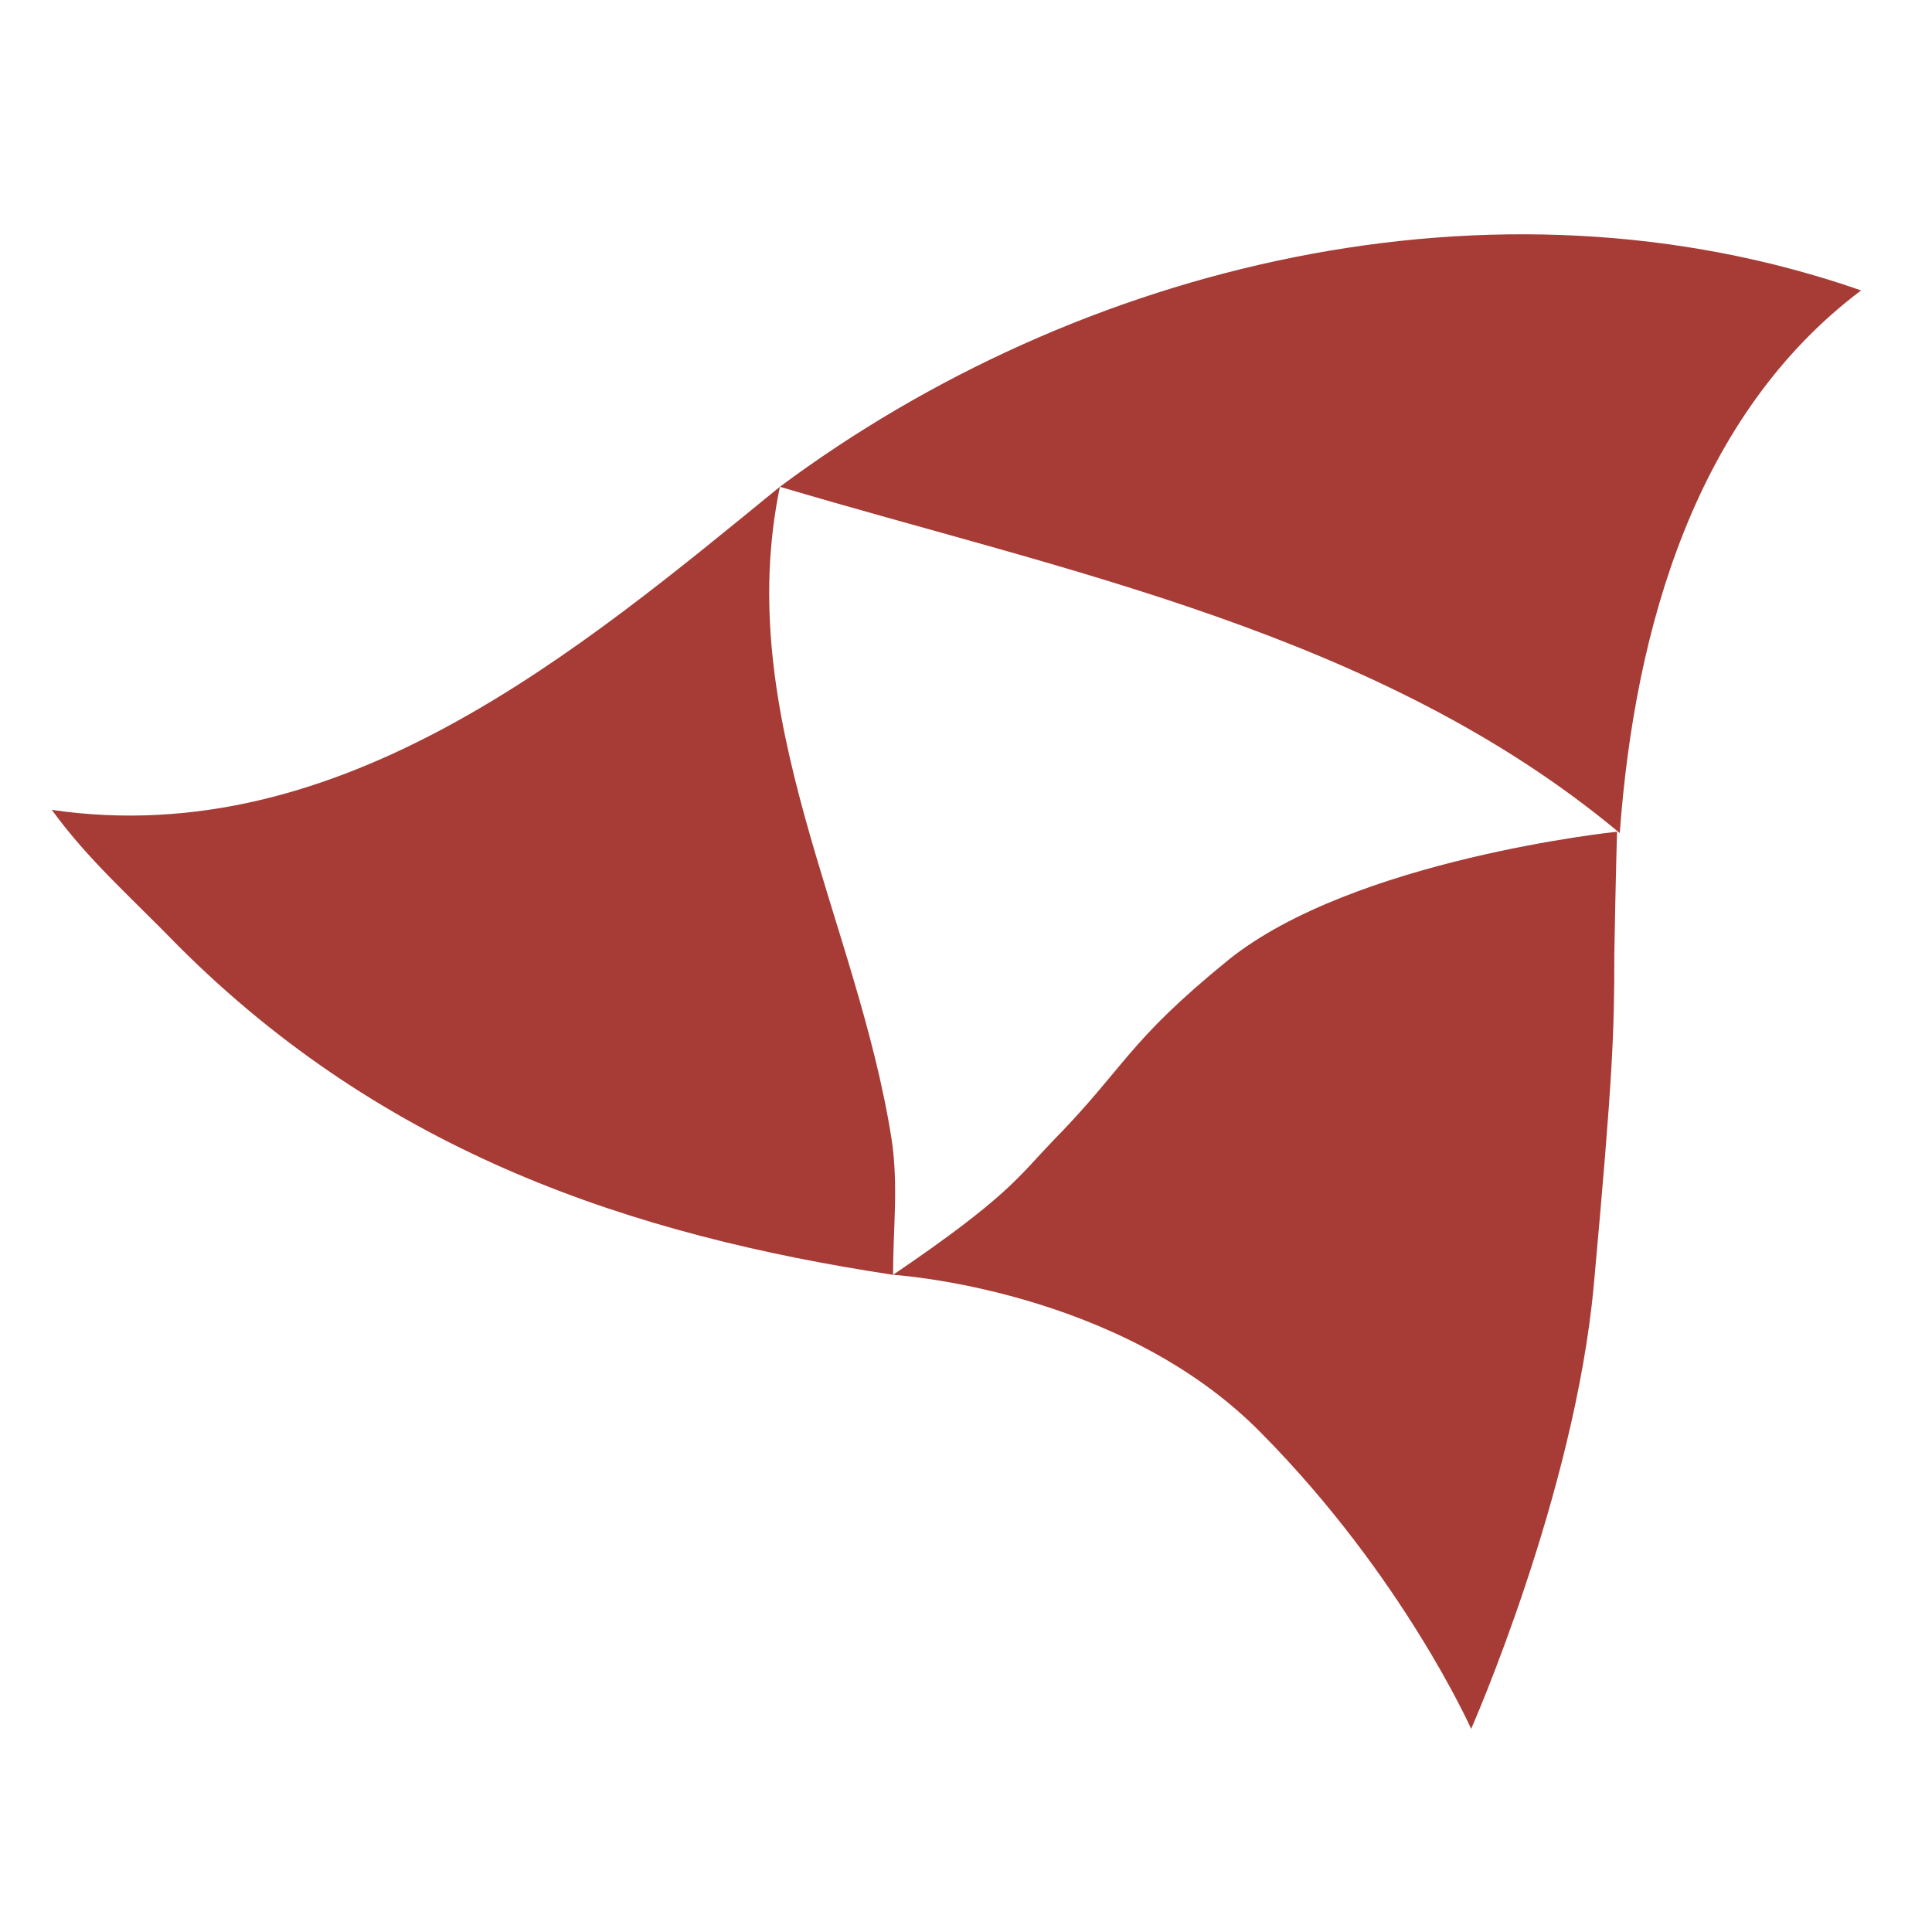
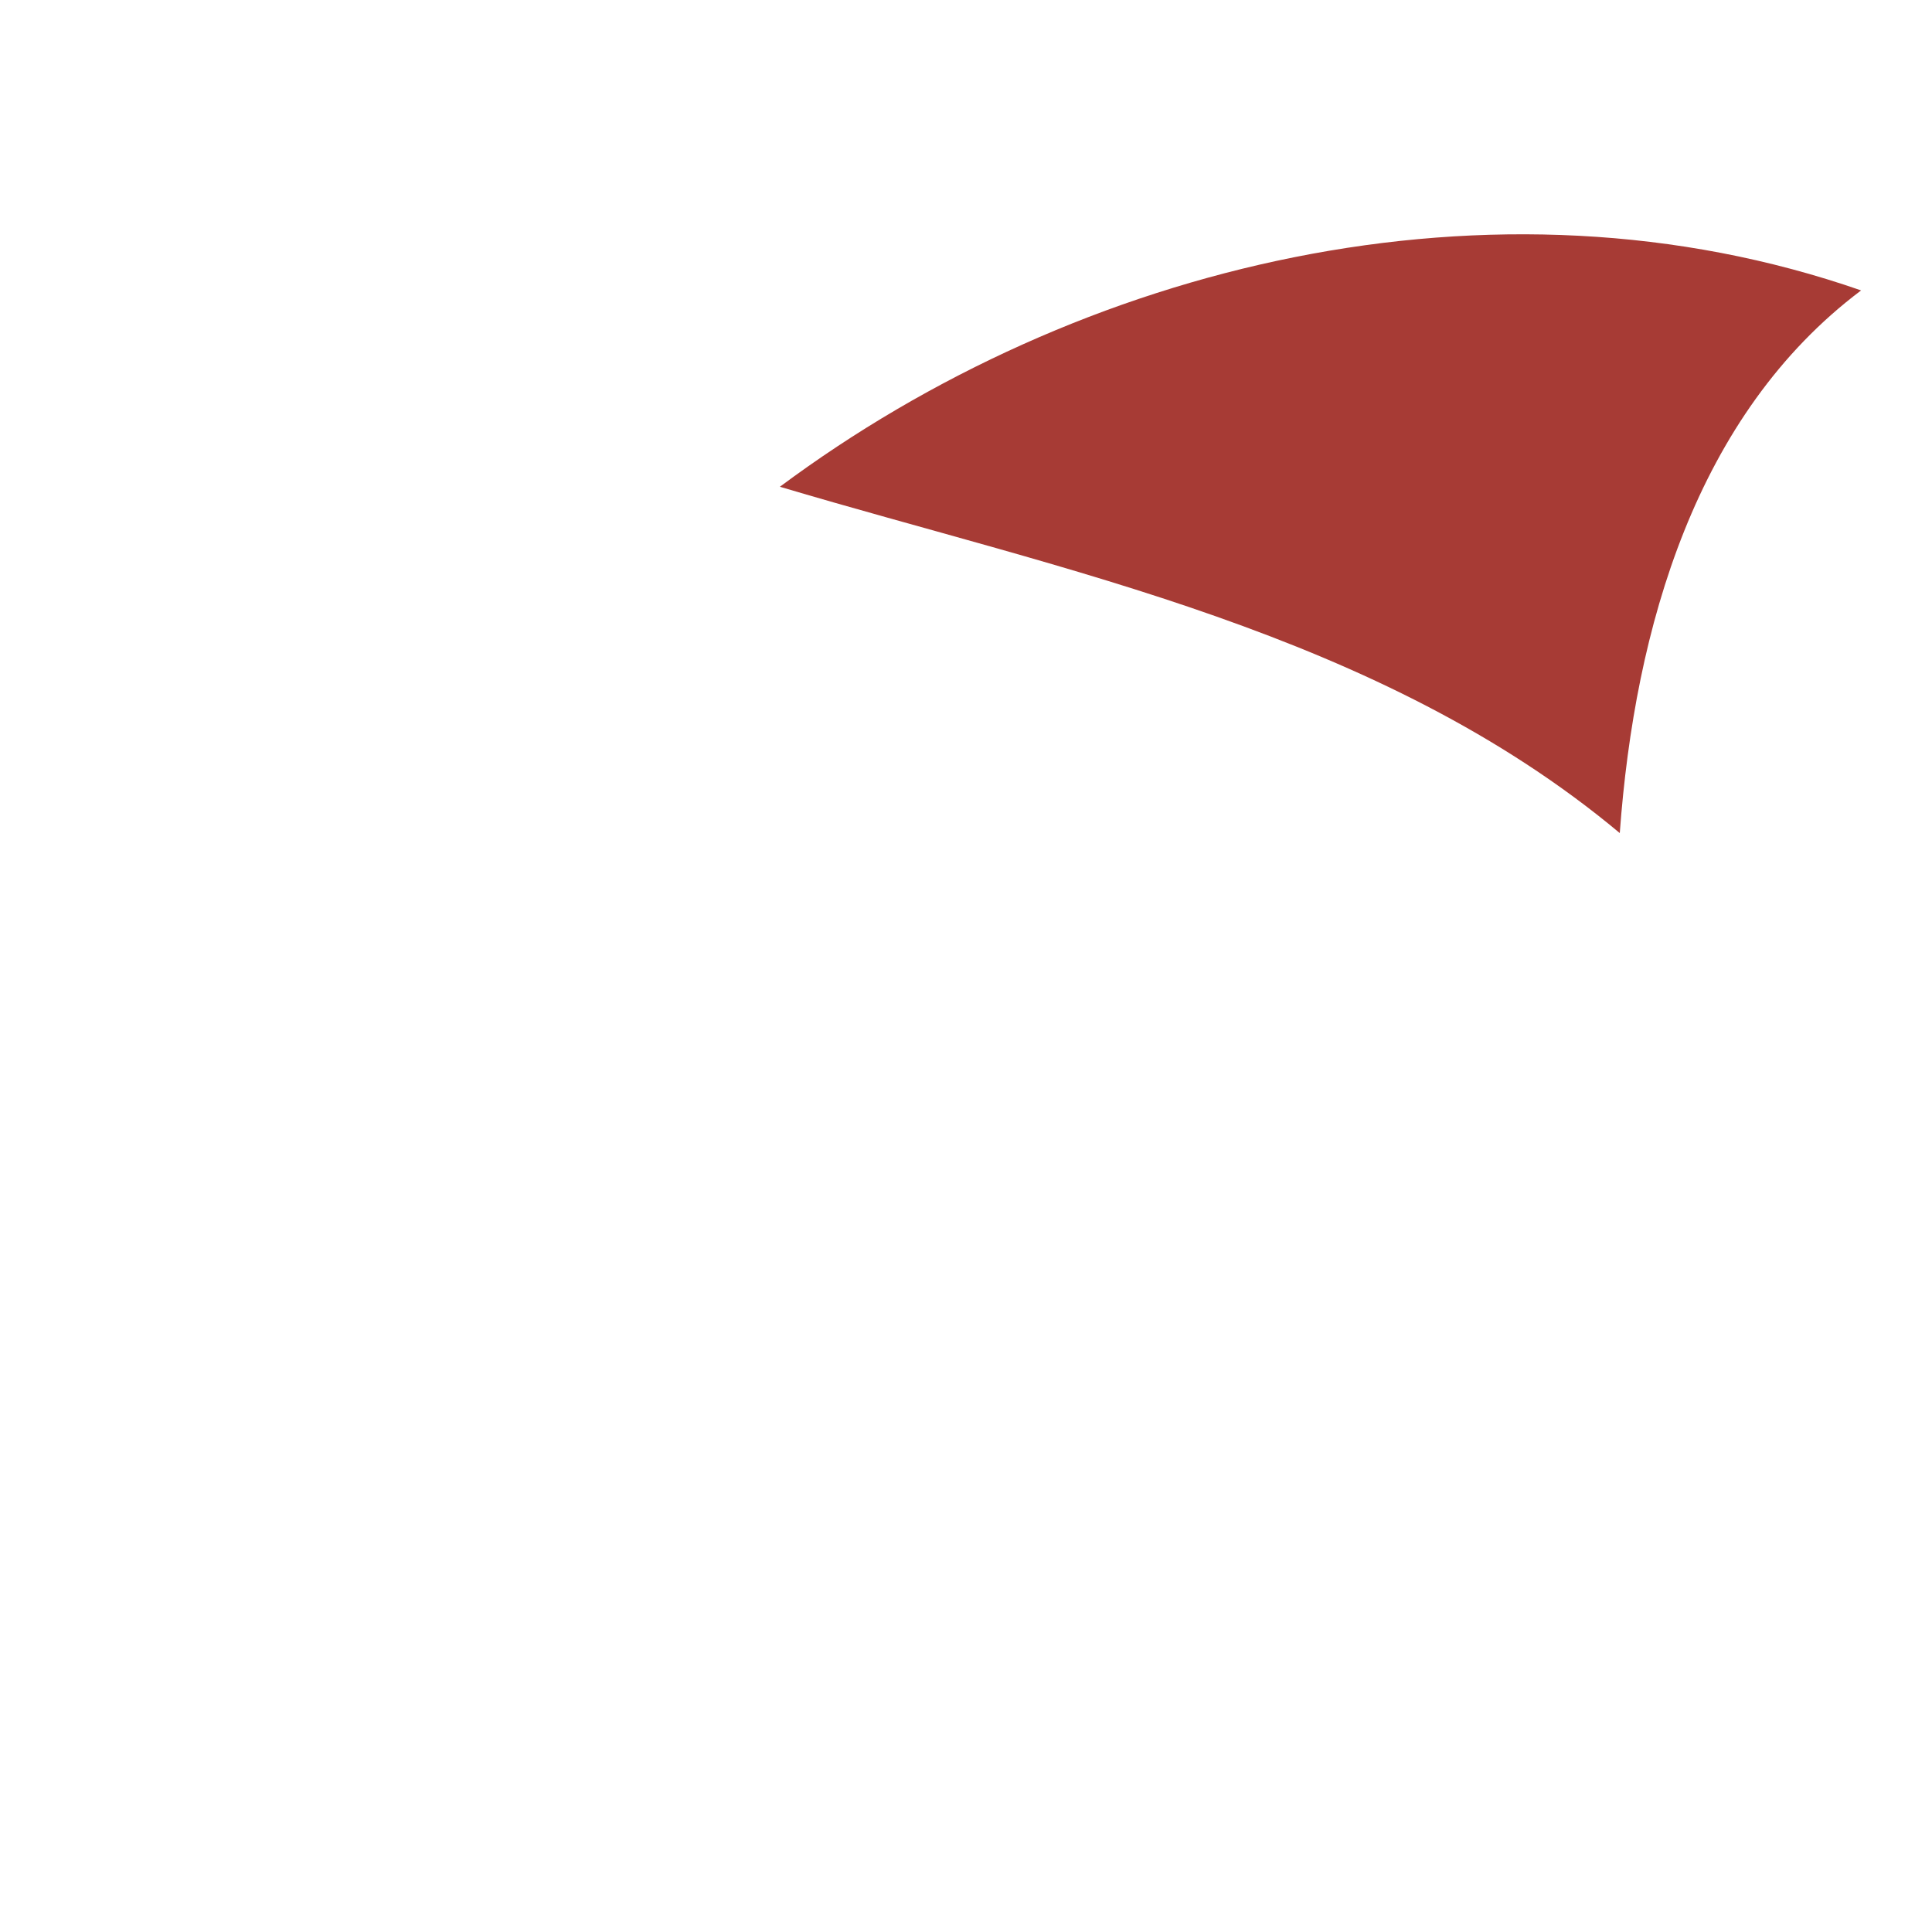
<svg xmlns="http://www.w3.org/2000/svg" version="1.2" viewBox="0 0 141.7 141.7" xml:space="preserve" baseProfile="tiny-ps">
  <title>bimi-svg-tiny-12-ps</title>
-   <path class="st0" d="M3.8,59.4C25,62.5,42.5,47.7,57.2,35.7c-3.5,16.9,5.7,31.9,8.2,47.9c0.5,3.4,0.1,6.5,0.1,9.9&#10;&#09;c-19.1-2.9-37.2-8.9-52.4-24.1C9.4,65.6,6.5,63.1,3.8,59.4L3.8,59.4z" fill="#A73B35" />
  <path class="st0" d="M57.2,35.7c21.9-16.3,52.3-23.8,79.3-14.4c-12.1,9.1-16.6,24.7-17.7,39.8C101.2,46.4,78,41.9,57.2,35.7&#10;&#09;L57.2,35.7z" fill="#A73B35" />
-   <path class="st0" d="M118.6,61c0,0-19.3,2-28.5,9.4c-7.5,6.1-7.5,7.8-12.9,13.3c-2.5,2.6-3.3,4.1-11.7,9.8c0,0,16.6,1,27,11.6&#10;&#09;c10.4,10.5,15.4,21.7,15.4,21.7s7.6-17.2,9-32.6s1.5-18.5,1.5-24.2C118.5,64.3,118.6,61,118.6,61z" fill="#A73B35" />
</svg>